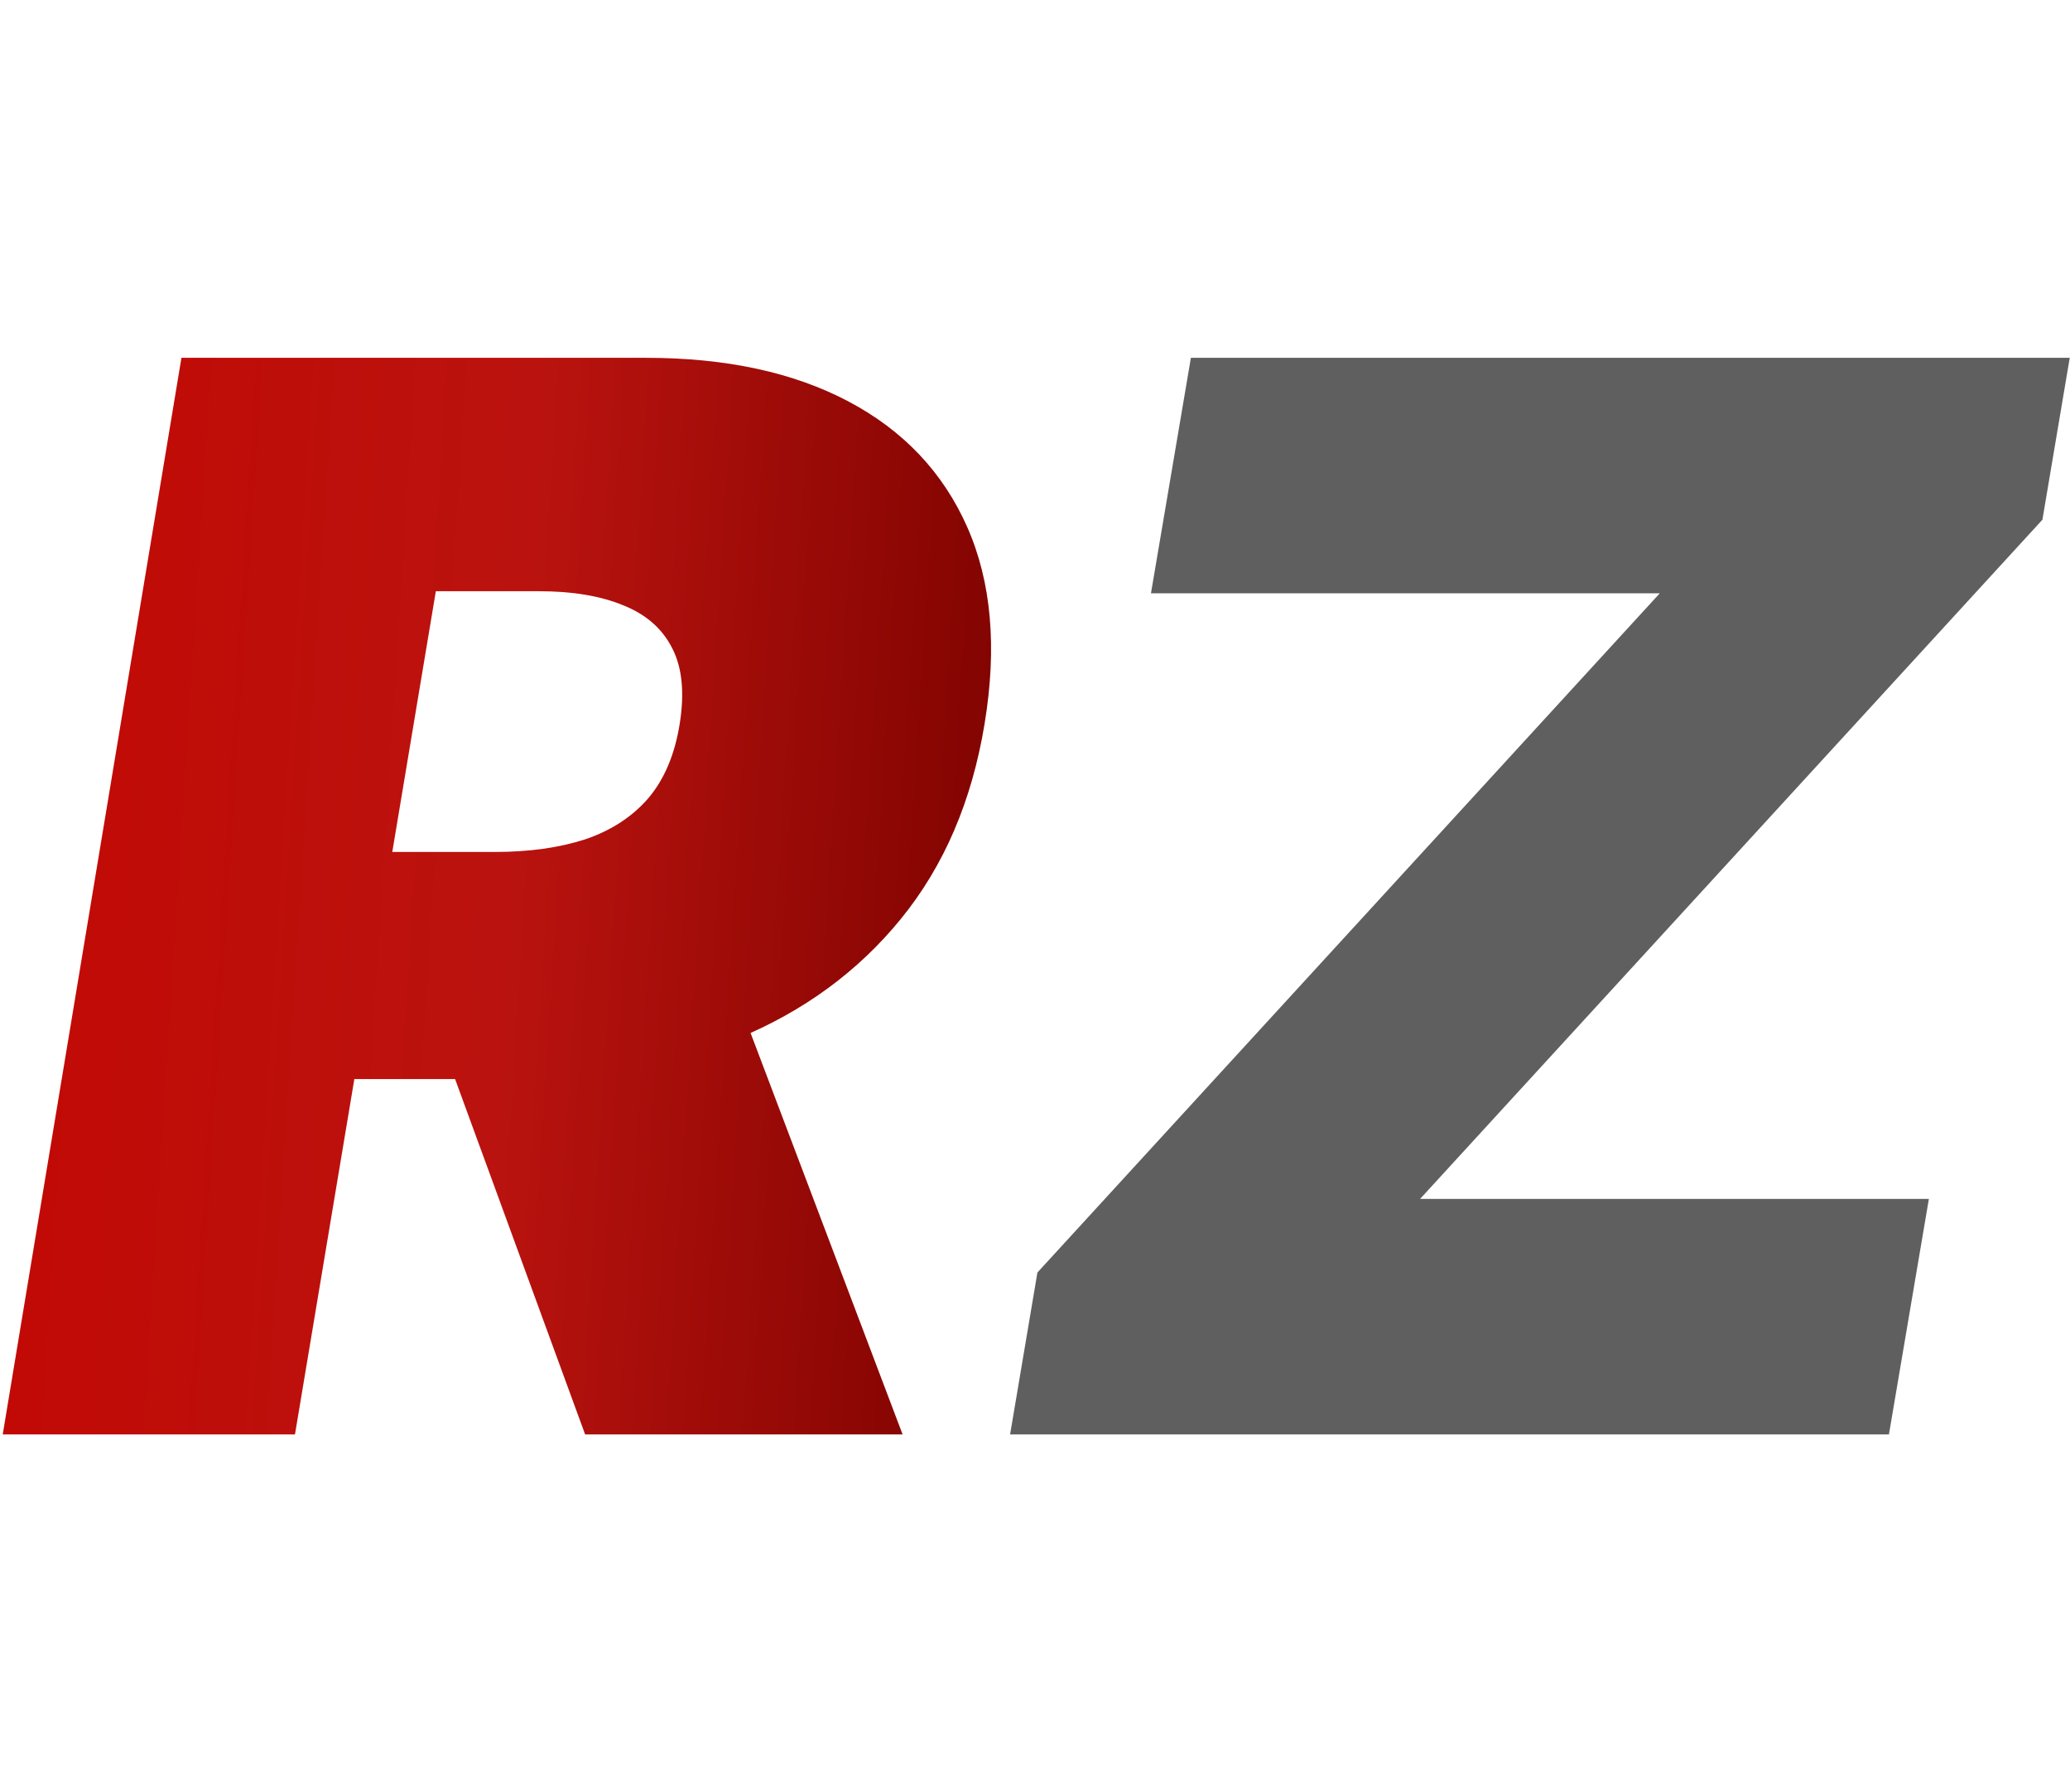
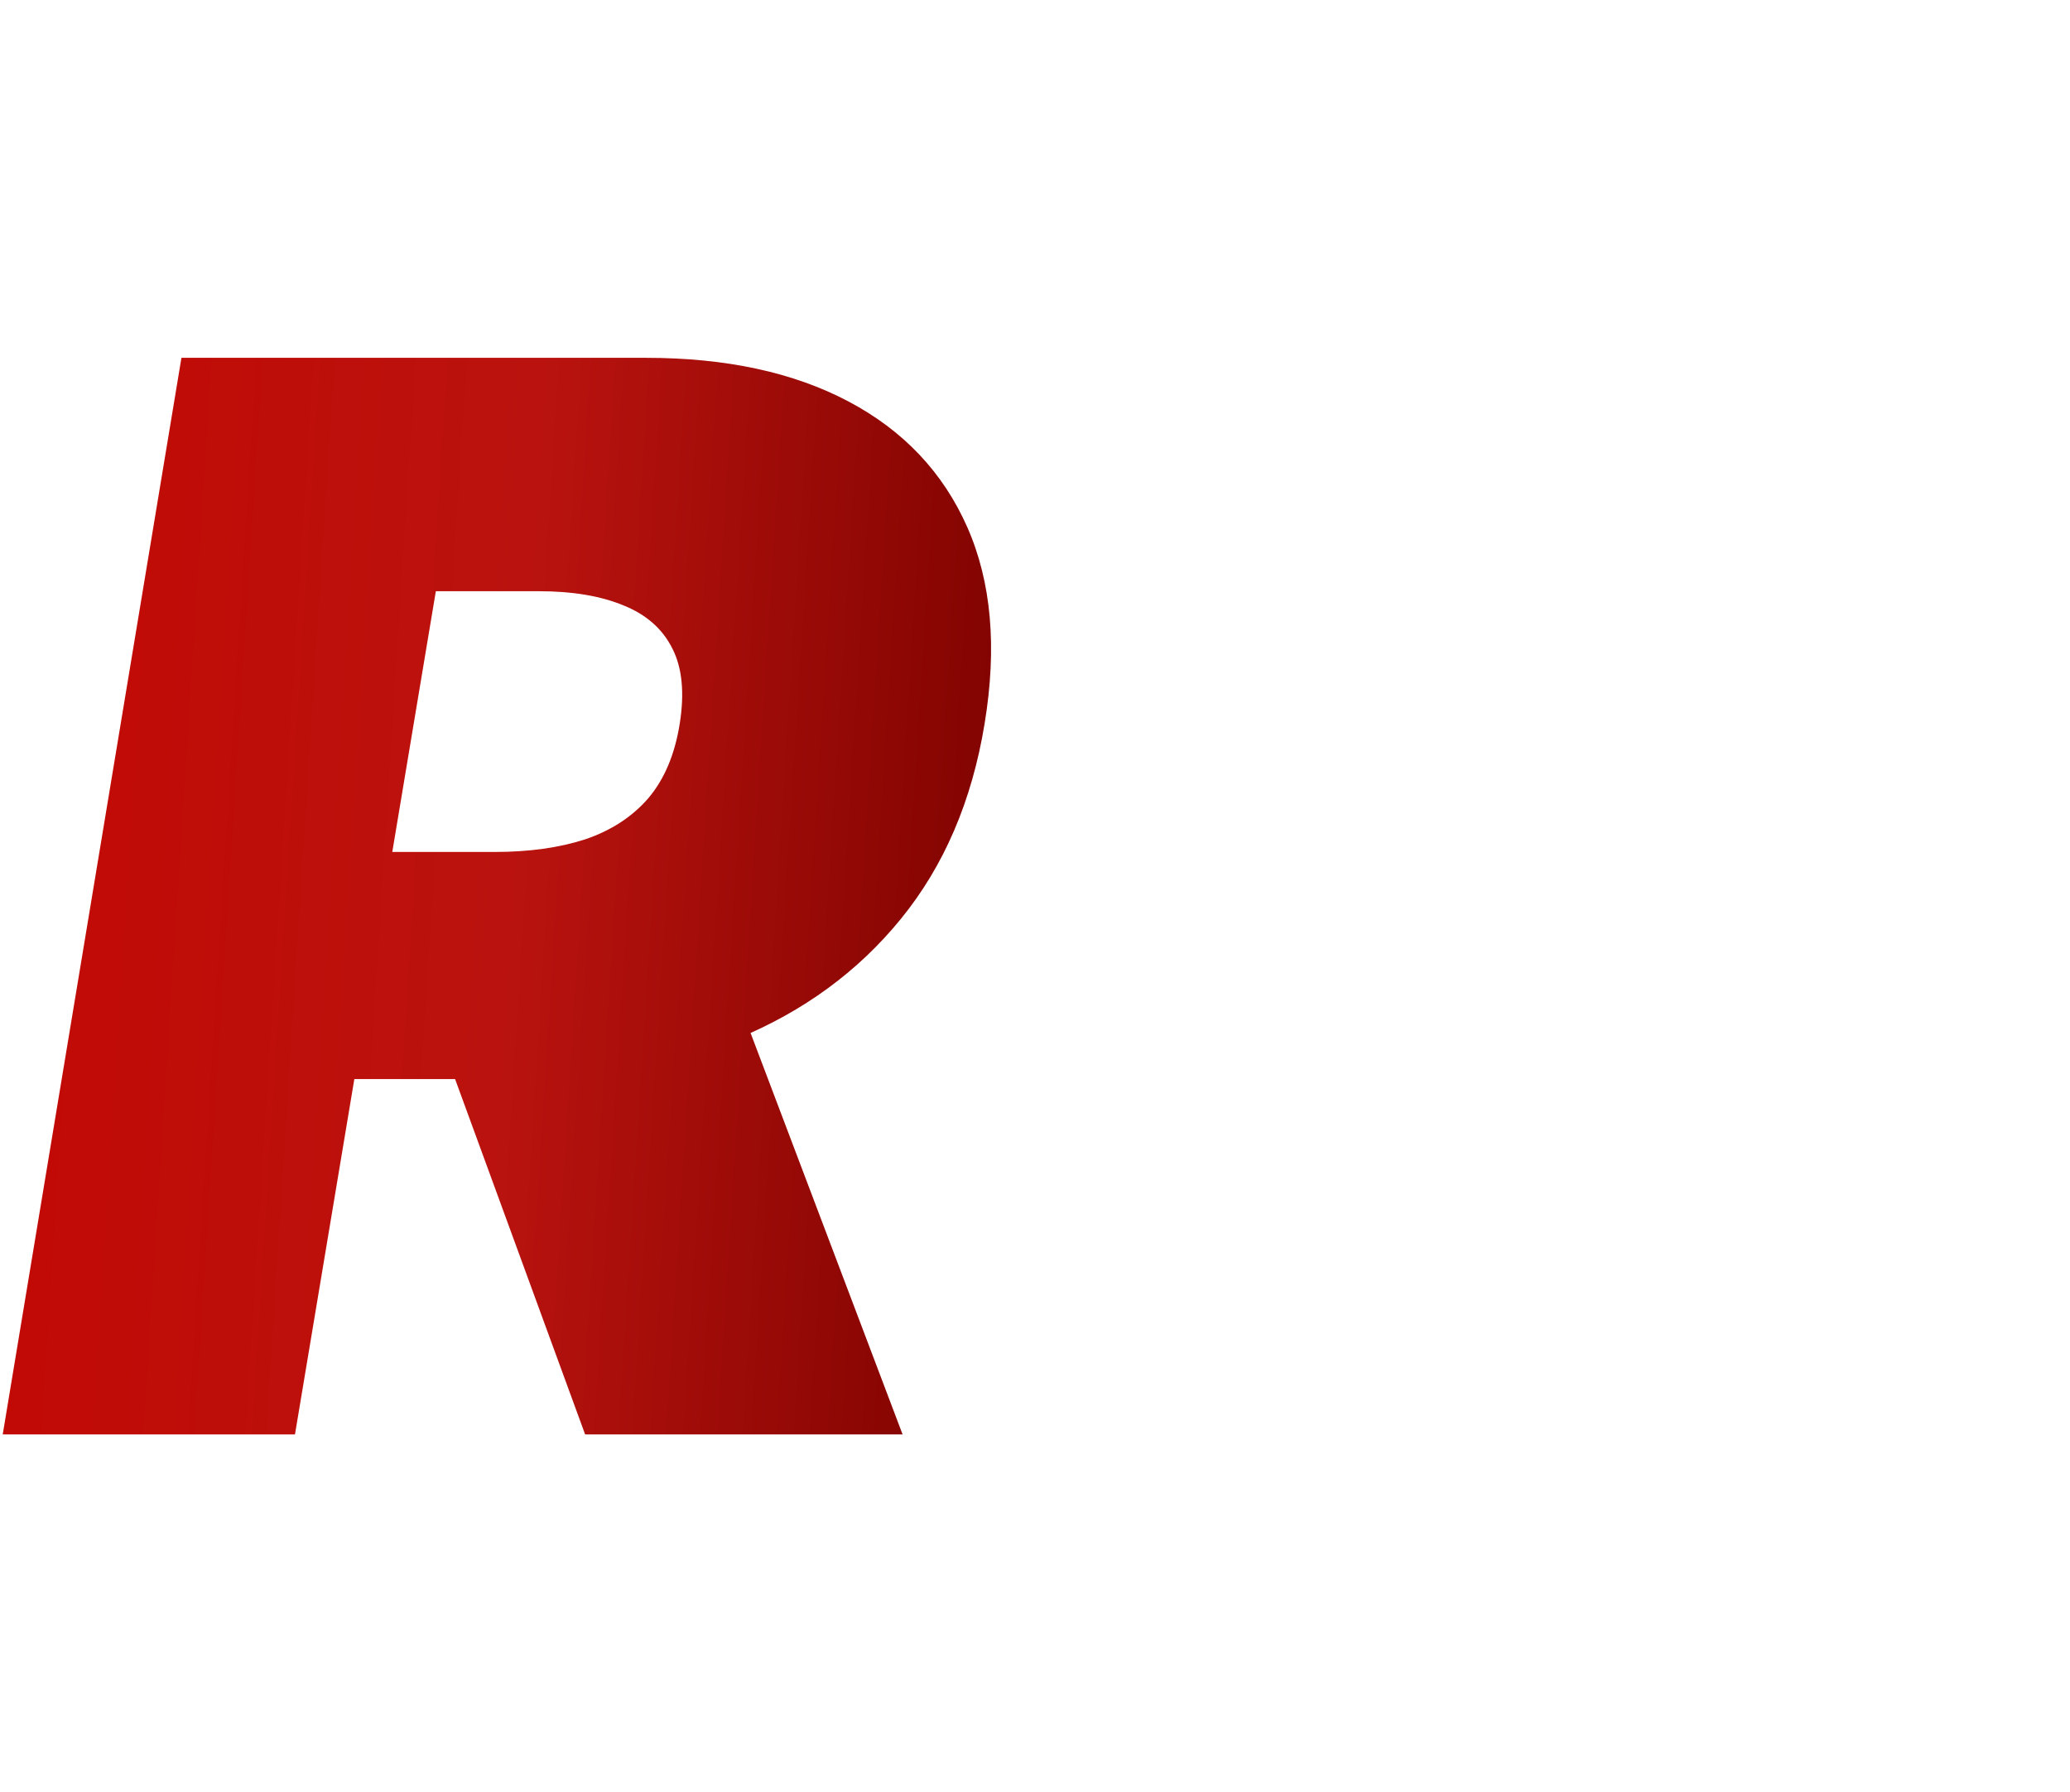
<svg xmlns="http://www.w3.org/2000/svg" width="2797" height="2421" viewBox="0 0 2797 2421" fill="none">
  <path d="M3.685 1937.97L245.162 483.427H873.003C980.957 483.427 1072.1 503.077 1146.44 542.376C1220.78 581.675 1274.28 638.257 1306.95 712.12C1339.62 785.984 1347.43 874.526 1330.39 977.745C1313.34 1081.91 1275.7 1169.74 1217.46 1241.24C1159.7 1312.26 1086.07 1366.24 996.582 1403.17C907.567 1439.63 807.662 1457.86 696.866 1457.86H321.866L373.003 1151.04H668.457C714.859 1151.04 755.579 1145.36 790.616 1134C825.654 1122.16 854.063 1103.69 875.844 1078.6C897.624 1053.03 911.829 1019.41 918.457 977.745C925.086 936.079 921.772 902.225 908.514 876.183C895.257 849.668 873.24 830.255 842.463 817.944C811.687 805.16 773.571 798.768 728.116 798.768H588.912L398.571 1937.97H3.685ZM966.753 1270.36L1219.59 1937.97H790.616L546.298 1270.36H966.753Z" fill="url(#paint0_linear_133_7)" />
-   <path d="M1364.84 1937.97L1401.77 1719.22L2242.68 801.609H1555.18L1609.15 483.427H2796.65L2759.72 702.177L1918.81 1619.79H2606.31L2552.34 1937.97H1364.84Z" fill="#5F5F5F" />
  <defs>
    <linearGradient id="paint0_linear_133_7" x1="0.844" y1="1177.07" x2="1373.34" y2="1264.41" gradientUnits="userSpaceOnUse">
      <stop stop-color="#C20904" />
      <stop offset="0.5" stop-color="#BA130F" />
      <stop offset="1" stop-color="#7E0300" />
    </linearGradient>
  </defs>
</svg>